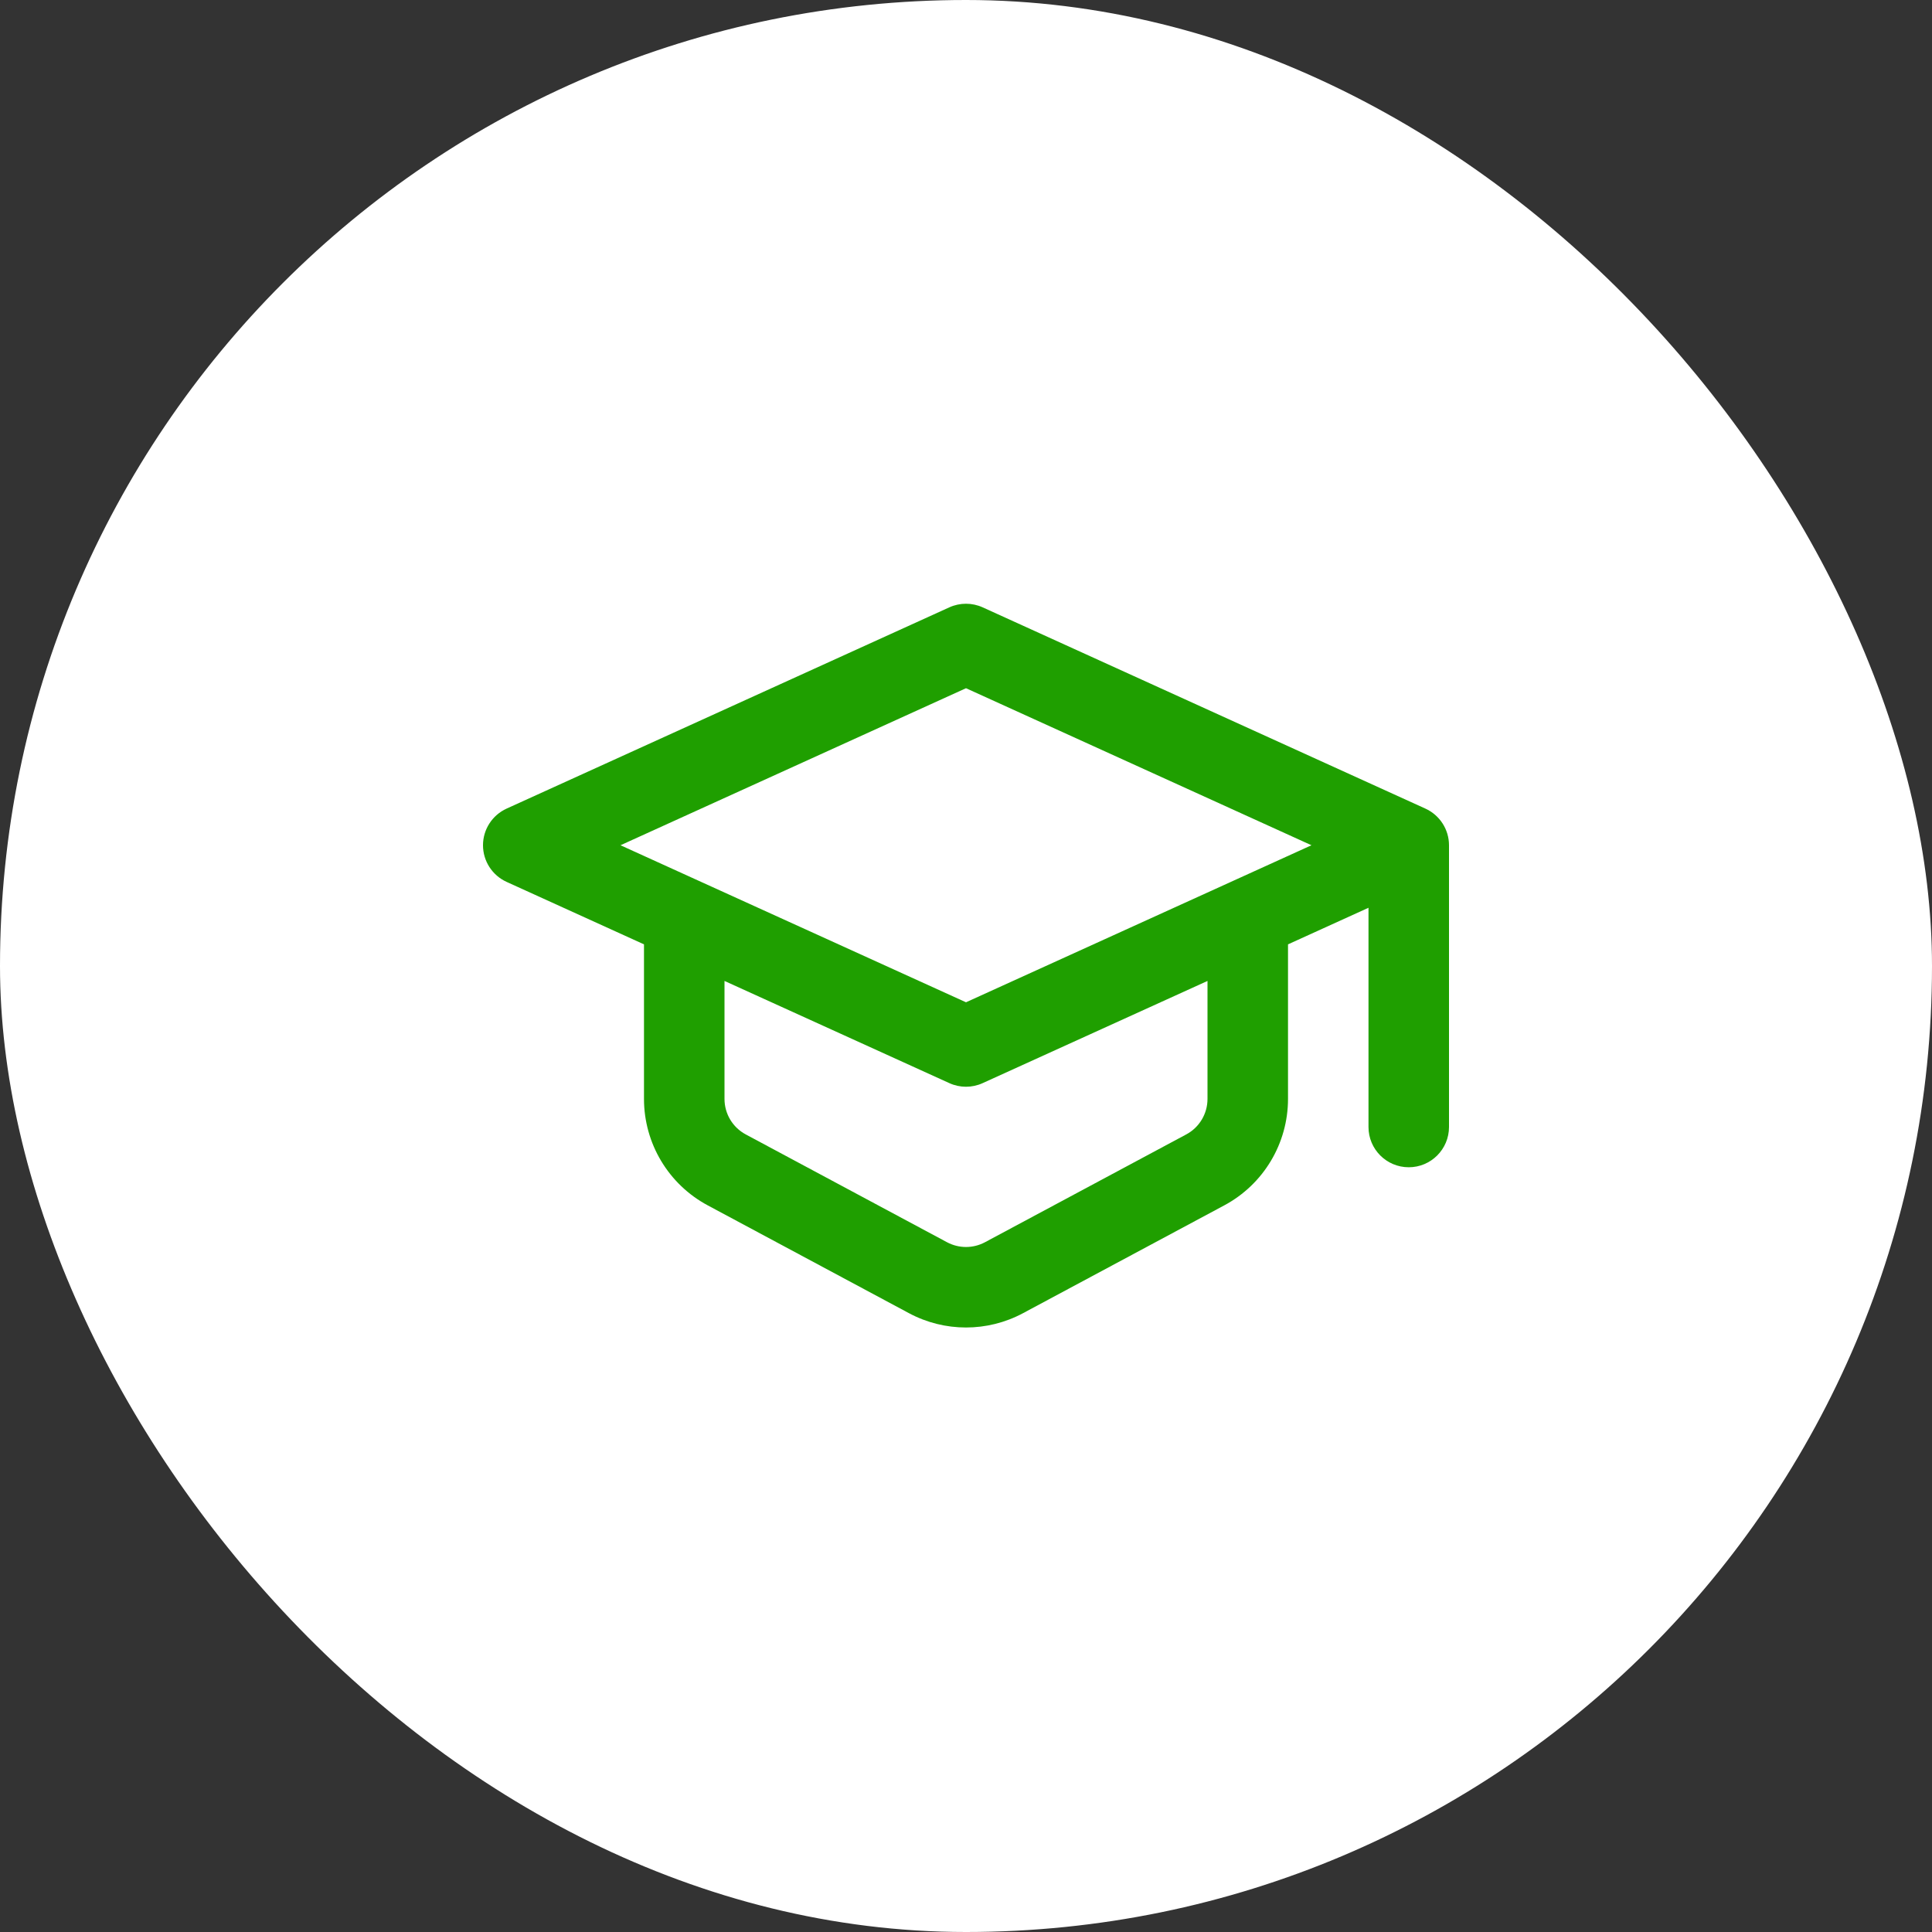
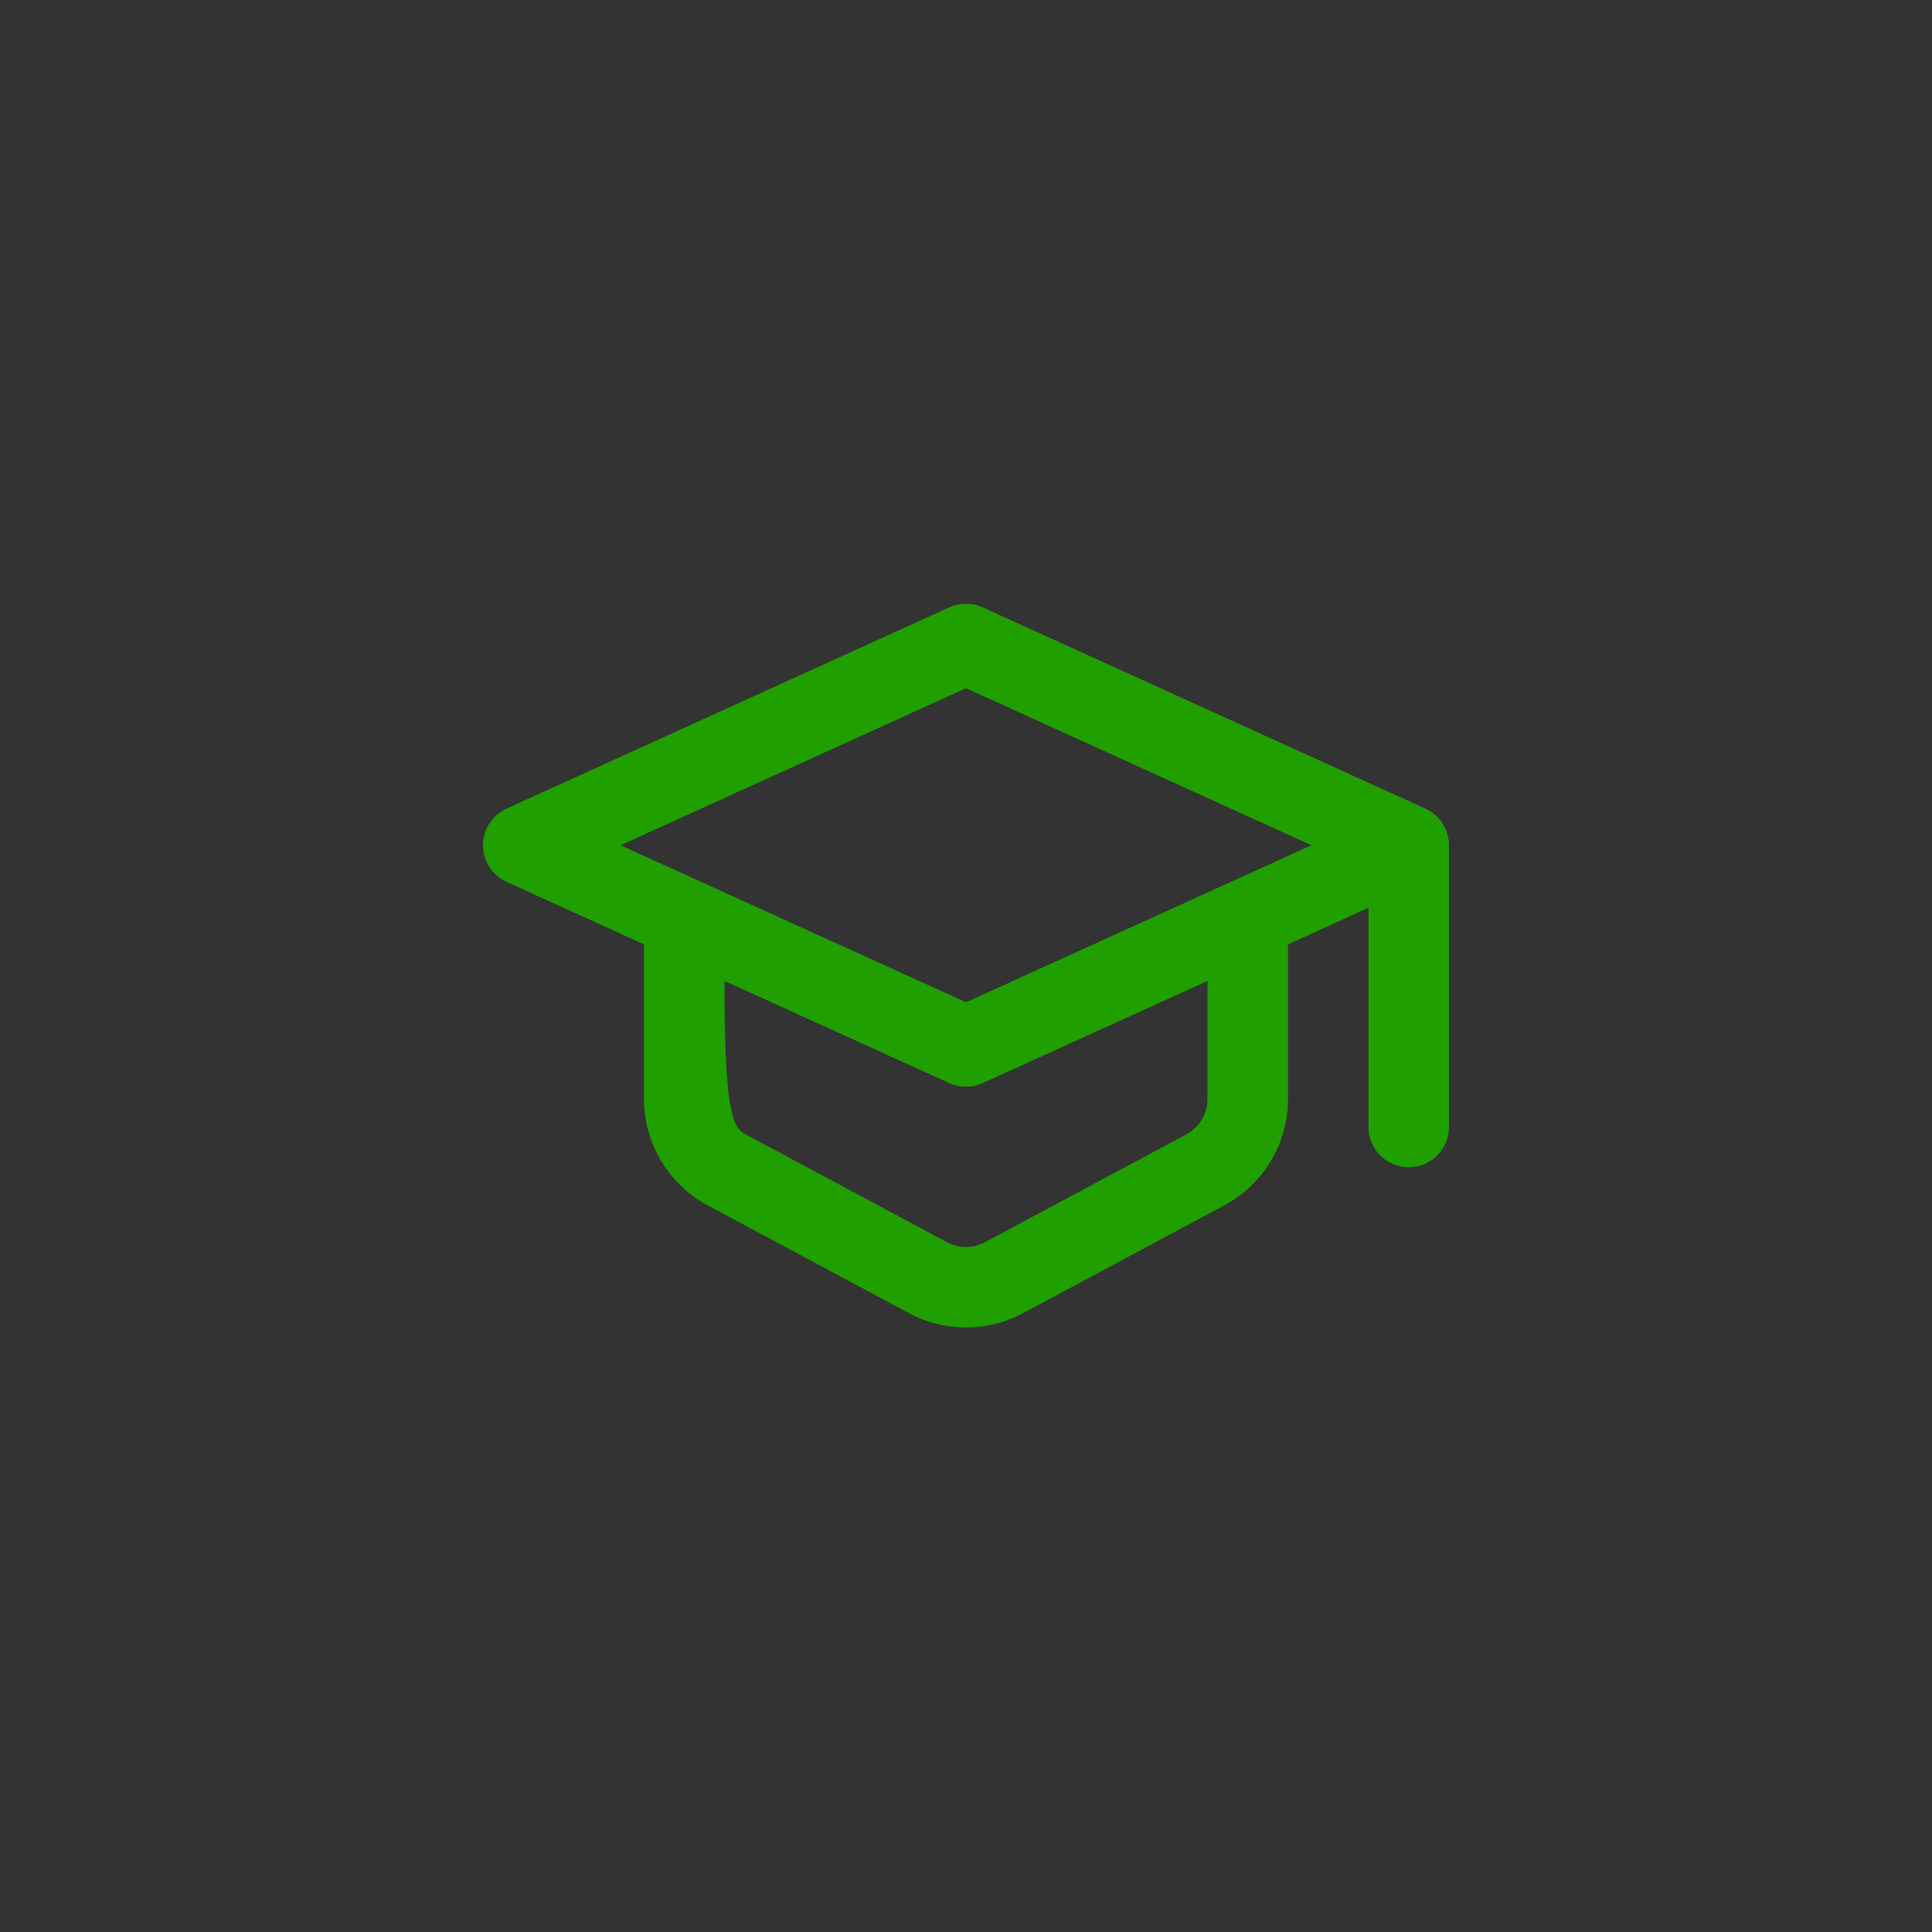
<svg xmlns="http://www.w3.org/2000/svg" width="64" height="64" viewBox="0 0 64 64" fill="none">
  <rect x="0" y="0" width="64" height="64" fill="#333333" stroke="none" />
-   <rect width="64" height="64" rx="32" fill="white" />
-   <path fill-rule="evenodd" clip-rule="evenodd" d="M31.448 20.119C31.799 19.96 32.201 19.96 32.552 20.119L47.218 26.786C47.694 27.003 48 27.477 48 28V37.333C48 38.07 47.403 38.667 46.667 38.667C45.93 38.667 45.333 38.07 45.333 37.333V30.071L42.667 31.283V36.403C42.667 37.878 41.855 39.233 40.556 39.929L33.889 43.501C32.709 44.133 31.291 44.133 30.111 43.501L23.444 39.929C22.145 39.233 21.333 37.878 21.333 36.403V31.283L16.782 29.214C16.306 28.997 16 28.523 16 28C16 27.477 16.306 27.003 16.782 26.786L31.448 20.119ZM24 32.495V36.403C24 36.895 24.27 37.347 24.704 37.579L31.37 41.15C31.764 41.361 32.236 41.361 32.63 41.15L39.296 37.579C39.73 37.347 40 36.895 40 36.403V32.495L32.552 35.88C32.201 36.04 31.799 36.04 31.448 35.88L24 32.495ZM43.444 28L32 33.202L20.555 28L32 22.798L43.444 28Z" fill="#1F9F00" />
+   <path fill-rule="evenodd" clip-rule="evenodd" d="M31.448 20.119C31.799 19.96 32.201 19.96 32.552 20.119L47.218 26.786C47.694 27.003 48 27.477 48 28V37.333C48 38.07 47.403 38.667 46.667 38.667C45.93 38.667 45.333 38.07 45.333 37.333V30.071L42.667 31.283V36.403C42.667 37.878 41.855 39.233 40.556 39.929L33.889 43.501C32.709 44.133 31.291 44.133 30.111 43.501L23.444 39.929C22.145 39.233 21.333 37.878 21.333 36.403V31.283L16.782 29.214C16.306 28.997 16 28.523 16 28C16 27.477 16.306 27.003 16.782 26.786L31.448 20.119ZM24 32.495C24 36.895 24.27 37.347 24.704 37.579L31.37 41.15C31.764 41.361 32.236 41.361 32.63 41.15L39.296 37.579C39.73 37.347 40 36.895 40 36.403V32.495L32.552 35.88C32.201 36.04 31.799 36.04 31.448 35.88L24 32.495ZM43.444 28L32 33.202L20.555 28L32 22.798L43.444 28Z" fill="#1F9F00" />
</svg>